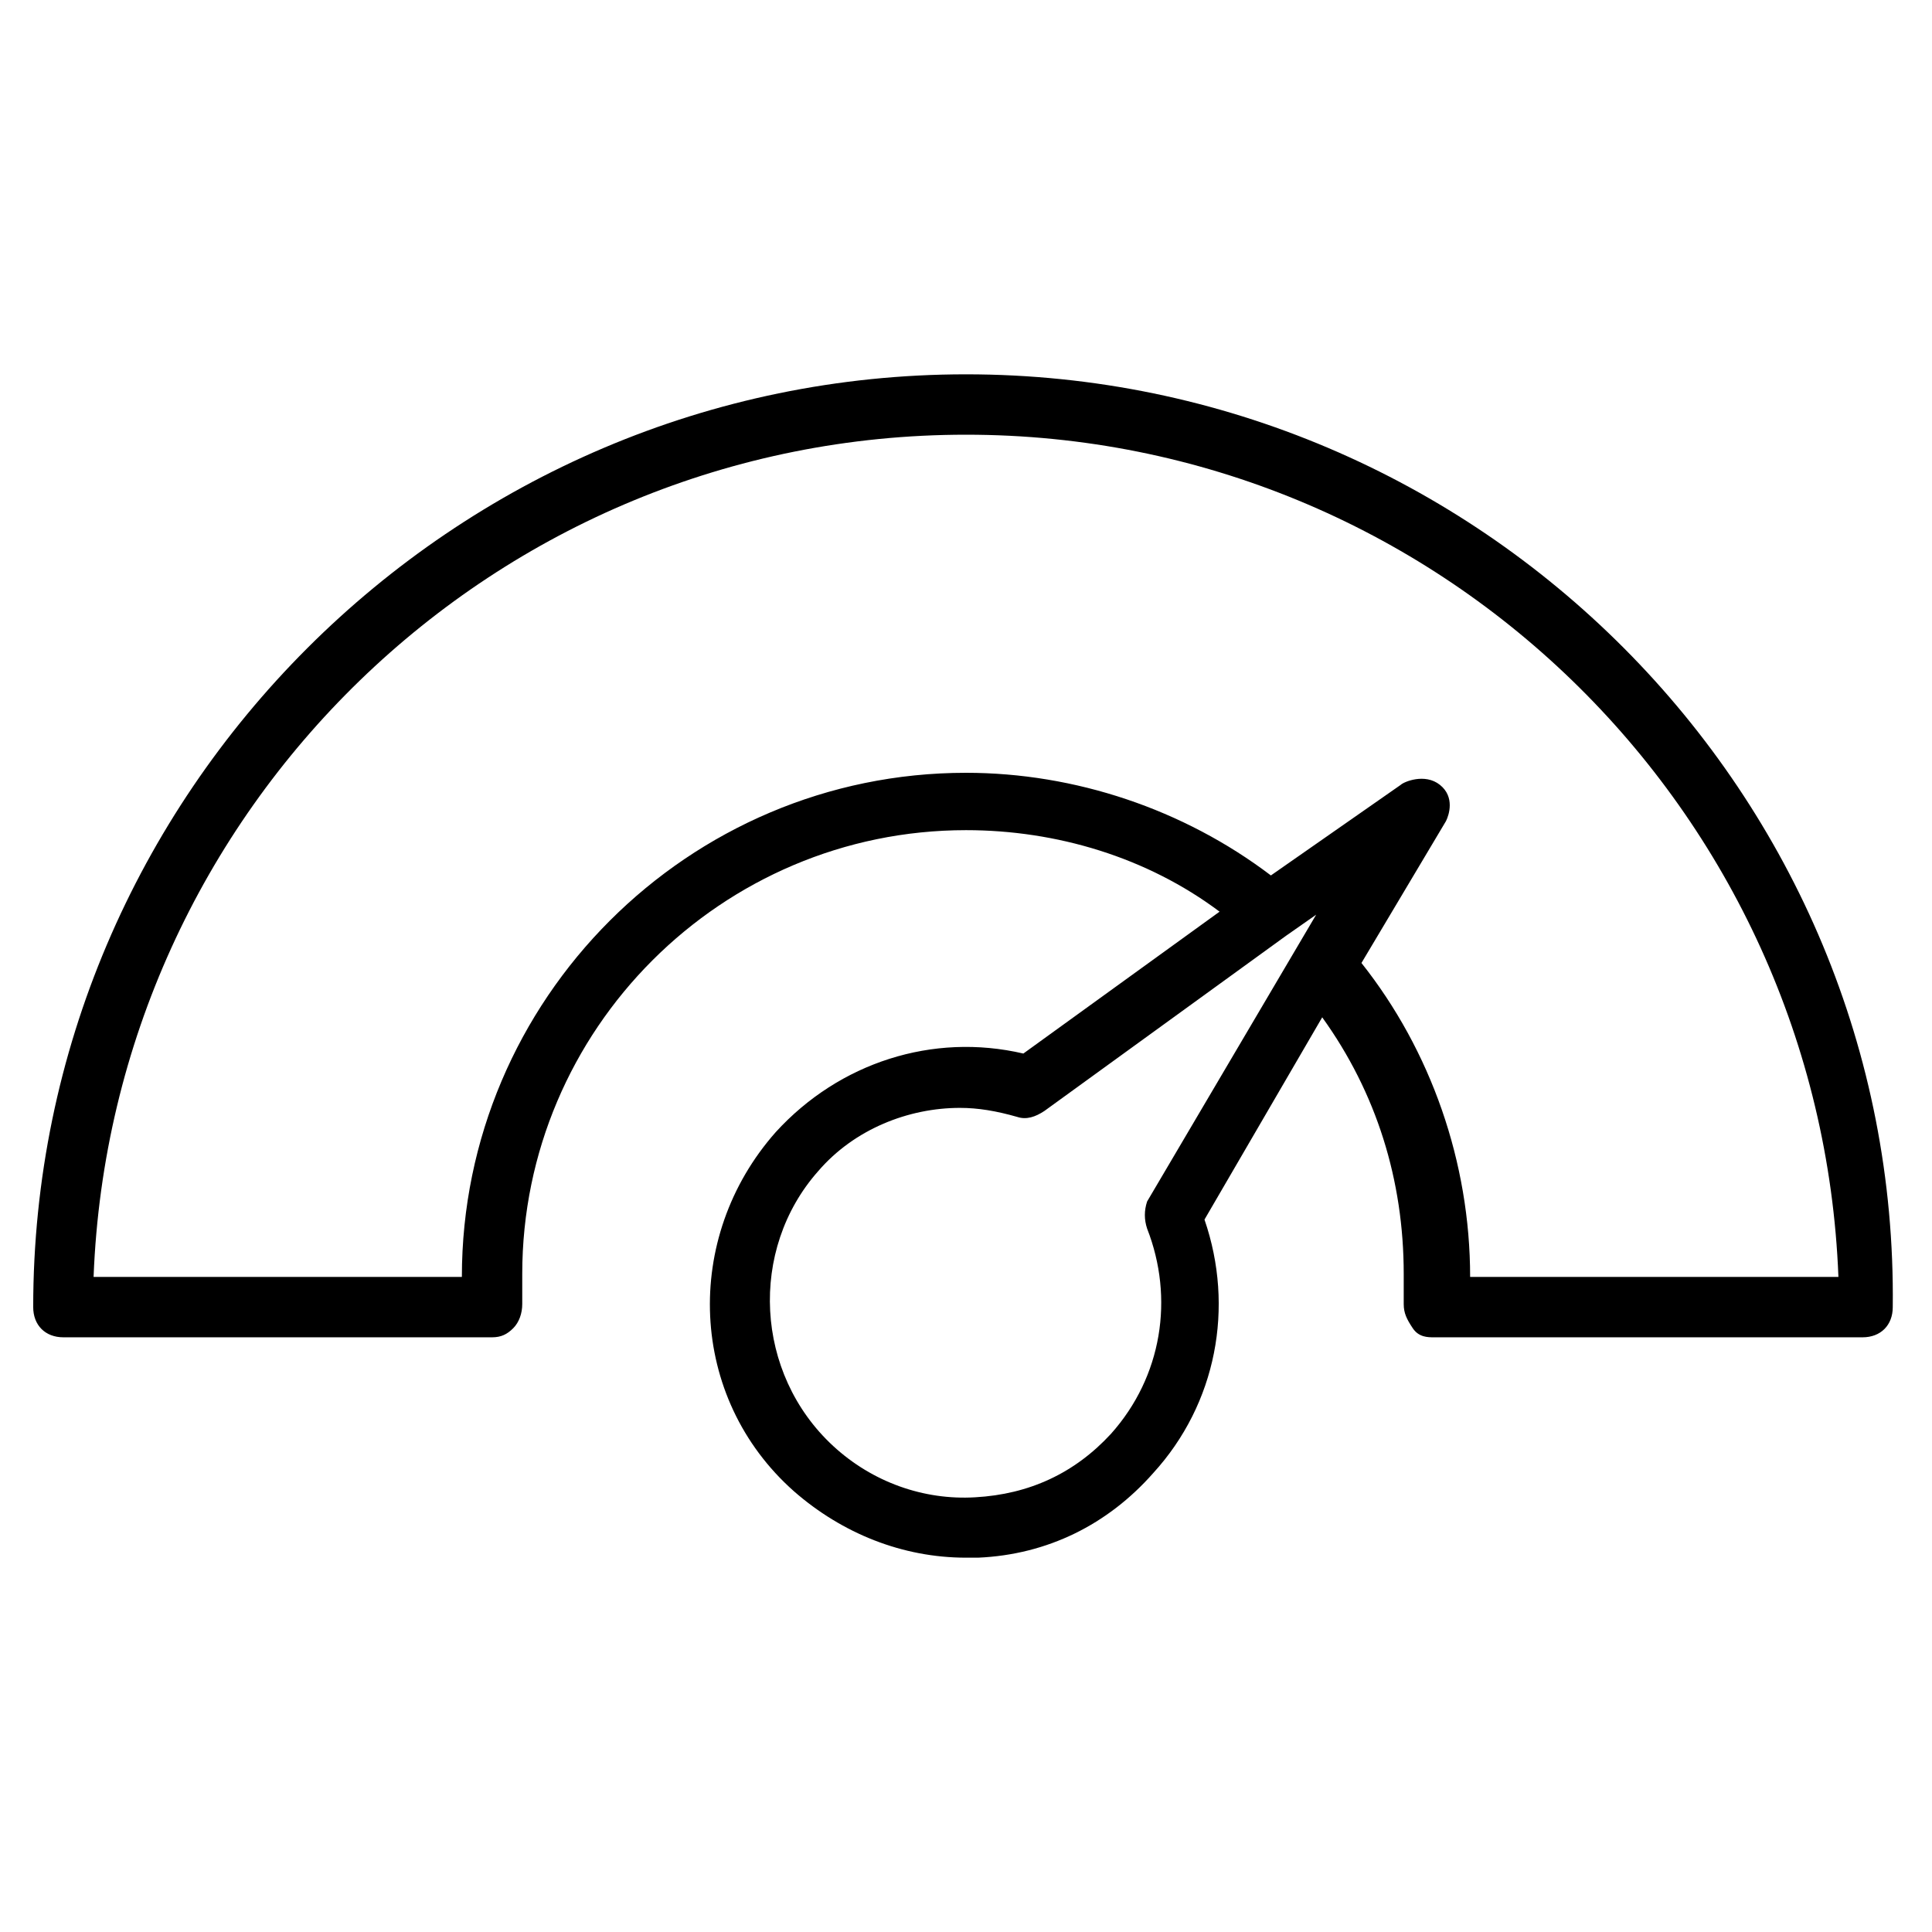
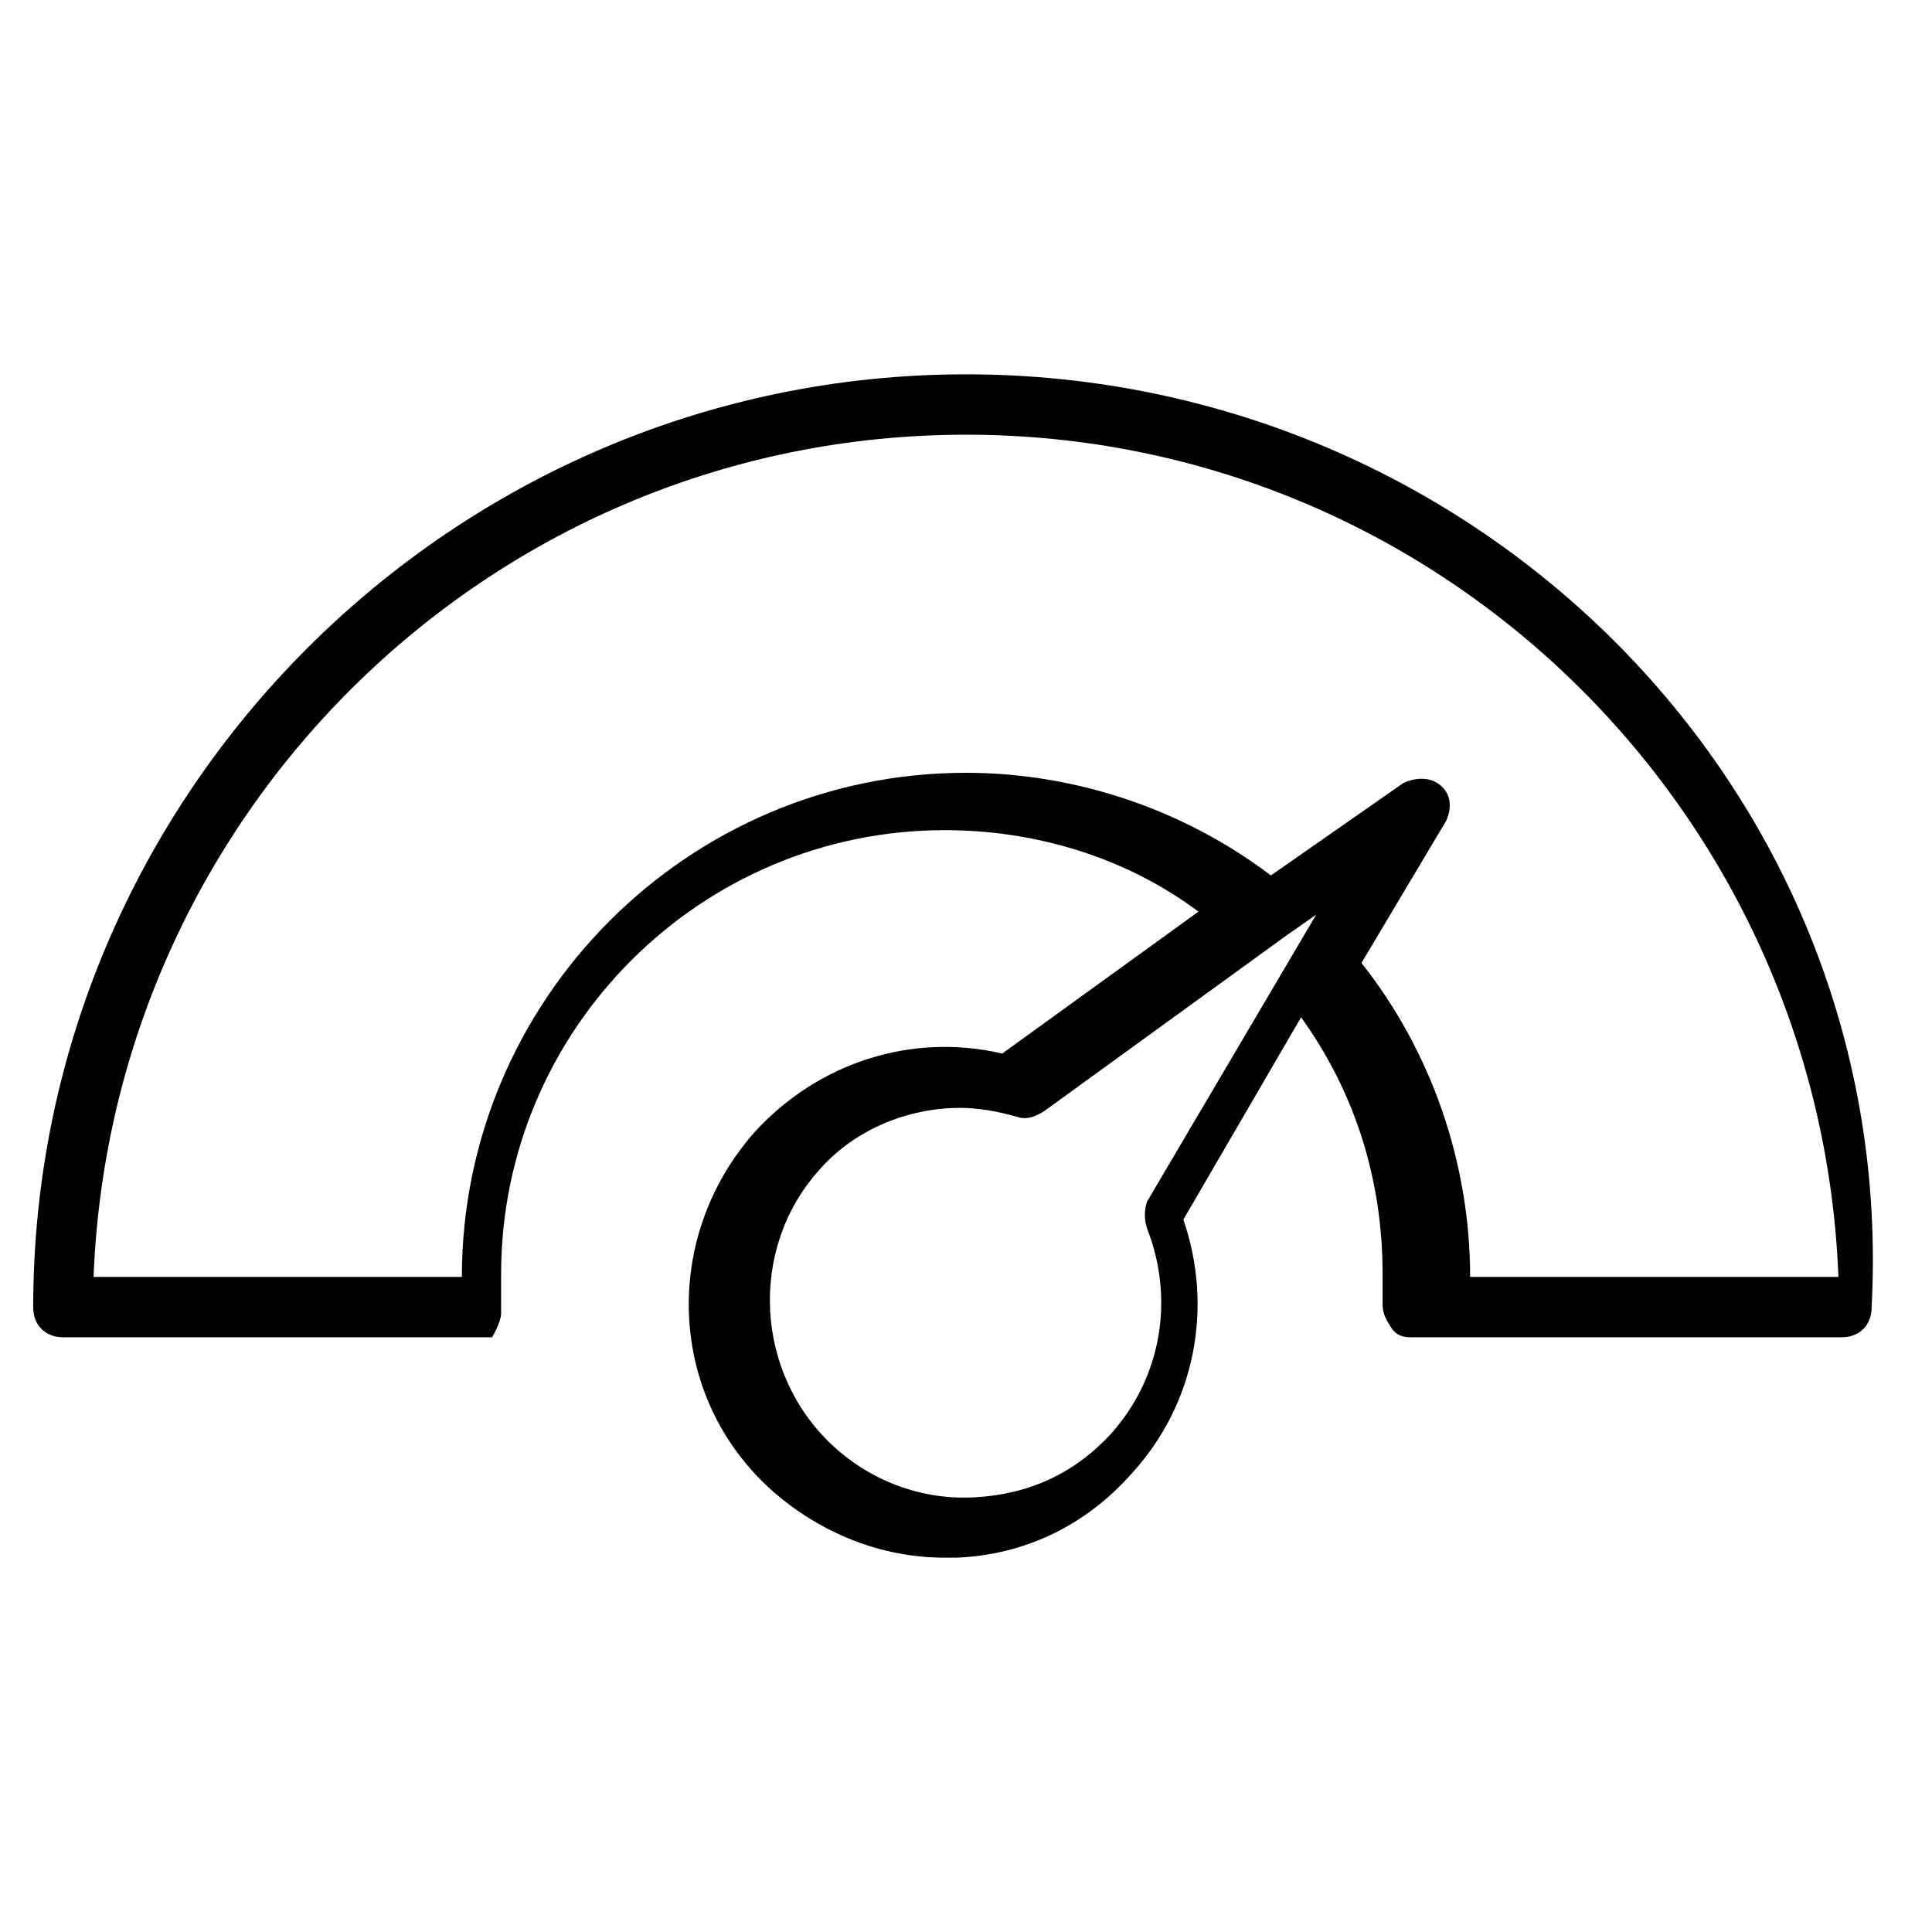
<svg xmlns="http://www.w3.org/2000/svg" version="1.1" id="Laag_1" x="0px" y="0px" viewBox="0 0 64 64" style="enable-background:new 0 0 64 64;" xml:space="preserve">
-   <path d="M32,12.4c-17,0-30.9,13.9-30.9,30.9c0,0.6,0.4,1,1,1h14.2c0.3,0,0.5-0.1,0.7-0.3s0.3-0.5,0.3-0.8V43c0-0.3,0-0.5,0-0.8  c0-8.1,6.6-14.7,14.7-14.7c3,0,6,0.9,8.4,2.7l-6.5,4.7c-3-0.7-6.1,0.3-8.2,2.6c-3.1,3.5-2.9,8.8,0.6,11.9c1.6,1.4,3.6,2.2,5.7,2.2  c0.1,0,0.3,0,0.4,0c2.3-0.1,4.3-1.1,5.8-2.8c2.1-2.3,2.7-5.5,1.7-8.4l3.9-6.7c1.8,2.5,2.7,5.4,2.7,8.5c0,0.3,0,0.5,0,0.8v0.2  c0,0.3,0.1,0.5,0.3,0.8s0.5,0.3,0.7,0.3h14.2c0.6,0,1-0.4,1-1C62.9,26.3,49,12.4,32,12.4z M38,40.7c0.9,2.3,0.5,4.9-1.2,6.8  c-1.2,1.3-2.7,2-4.5,2.1c-1.7,0.1-3.4-0.5-4.7-1.7c-2.6-2.4-2.8-6.5-0.5-9.1c1.2-1.4,3-2.1,4.7-2.1c0.6,0,1.2,0.1,1.9,0.3  c0.3,0.1,0.6,0,0.9-0.2l8-5.8l0,0l1-0.7L38,39.8C37.9,40.1,37.9,40.4,38,40.7z M48.7,42.3L48.7,42.3c0-3.8-1.3-7.5-3.6-10.4l2.8-4.7  c0.1-0.2,0.3-0.8-0.2-1.2s-1.2-0.1-1.3,0l-4.3,3c-2.9-2.2-6.5-3.4-10.1-3.4c-9.2,0-16.7,7.5-16.7,16.7l0,0H3.1  C3.7,26.8,16.4,14.4,32,14.4s28.3,12.4,28.9,27.9H48.7z" />
+   <path d="M32,12.4c-17,0-30.9,13.9-30.9,30.9c0,0.6,0.4,1,1,1h14.2s0.3-0.5,0.3-0.8V43c0-0.3,0-0.5,0-0.8  c0-8.1,6.6-14.7,14.7-14.7c3,0,6,0.9,8.4,2.7l-6.5,4.7c-3-0.7-6.1,0.3-8.2,2.6c-3.1,3.5-2.9,8.8,0.6,11.9c1.6,1.4,3.6,2.2,5.7,2.2  c0.1,0,0.3,0,0.4,0c2.3-0.1,4.3-1.1,5.8-2.8c2.1-2.3,2.7-5.5,1.7-8.4l3.9-6.7c1.8,2.5,2.7,5.4,2.7,8.5c0,0.3,0,0.5,0,0.8v0.2  c0,0.3,0.1,0.5,0.3,0.8s0.5,0.3,0.7,0.3h14.2c0.6,0,1-0.4,1-1C62.9,26.3,49,12.4,32,12.4z M38,40.7c0.9,2.3,0.5,4.9-1.2,6.8  c-1.2,1.3-2.7,2-4.5,2.1c-1.7,0.1-3.4-0.5-4.7-1.7c-2.6-2.4-2.8-6.5-0.5-9.1c1.2-1.4,3-2.1,4.7-2.1c0.6,0,1.2,0.1,1.9,0.3  c0.3,0.1,0.6,0,0.9-0.2l8-5.8l0,0l1-0.7L38,39.8C37.9,40.1,37.9,40.4,38,40.7z M48.7,42.3L48.7,42.3c0-3.8-1.3-7.5-3.6-10.4l2.8-4.7  c0.1-0.2,0.3-0.8-0.2-1.2s-1.2-0.1-1.3,0l-4.3,3c-2.9-2.2-6.5-3.4-10.1-3.4c-9.2,0-16.7,7.5-16.7,16.7l0,0H3.1  C3.7,26.8,16.4,14.4,32,14.4s28.3,12.4,28.9,27.9H48.7z" />
</svg>